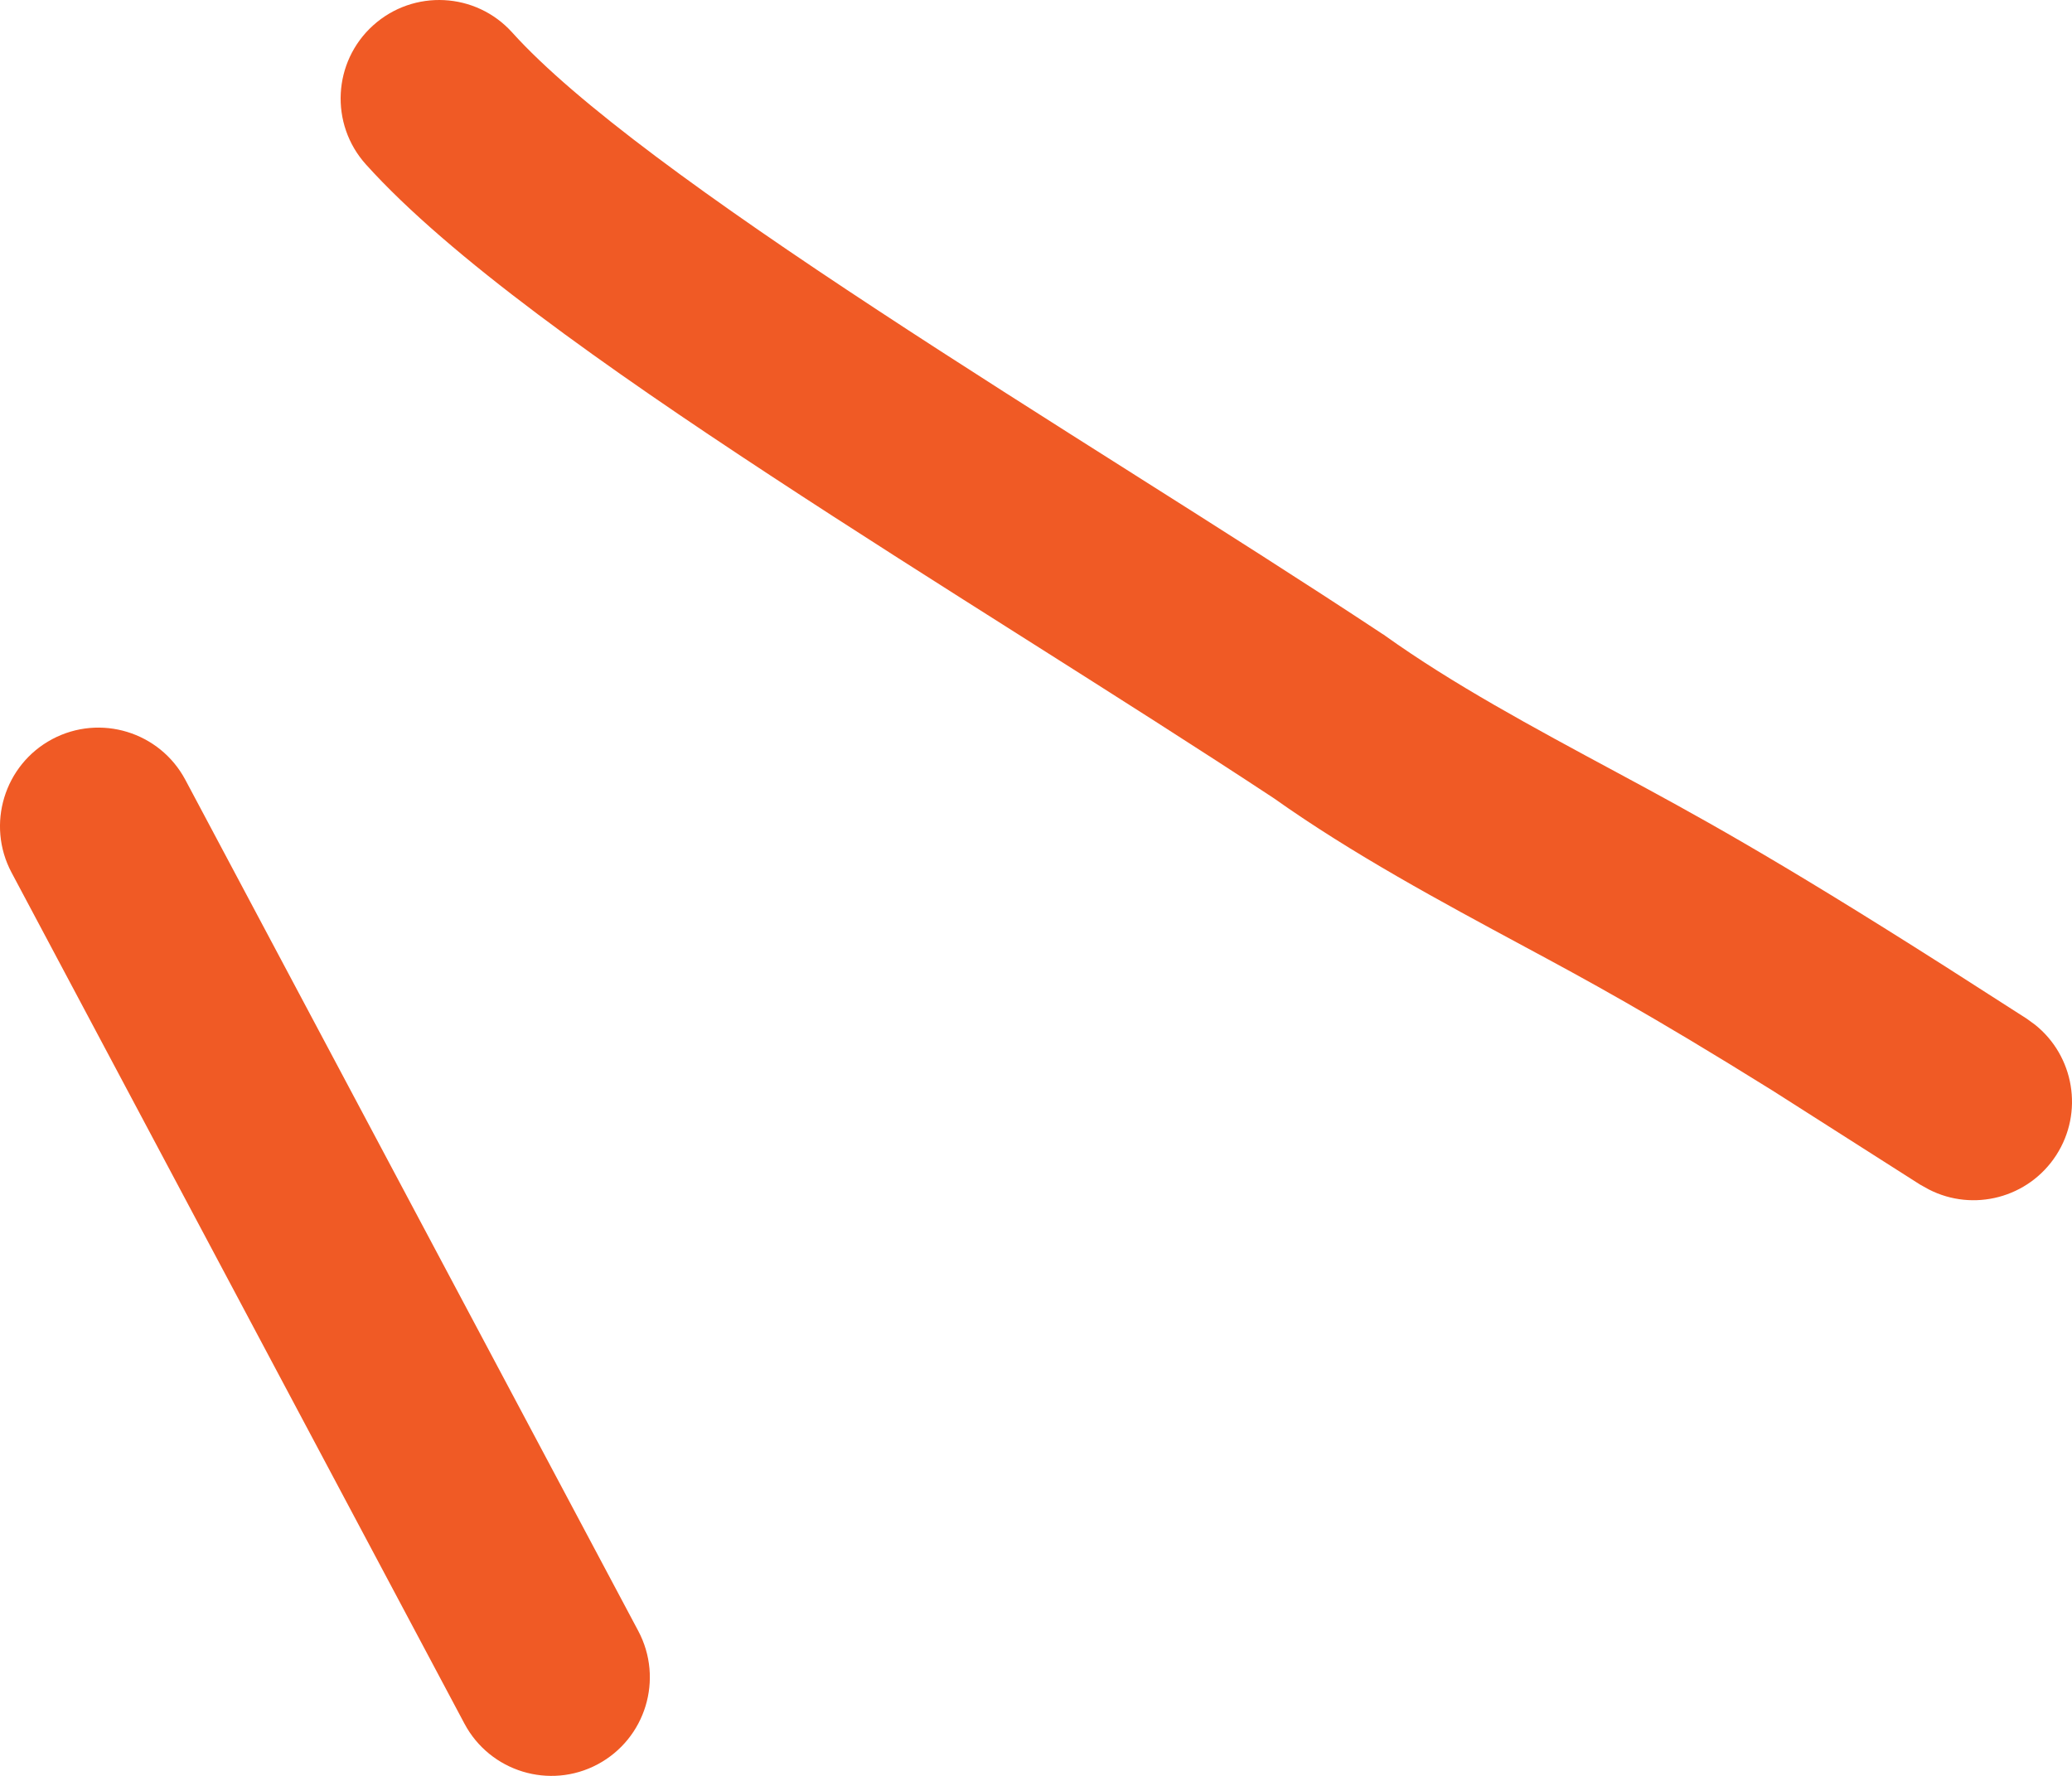
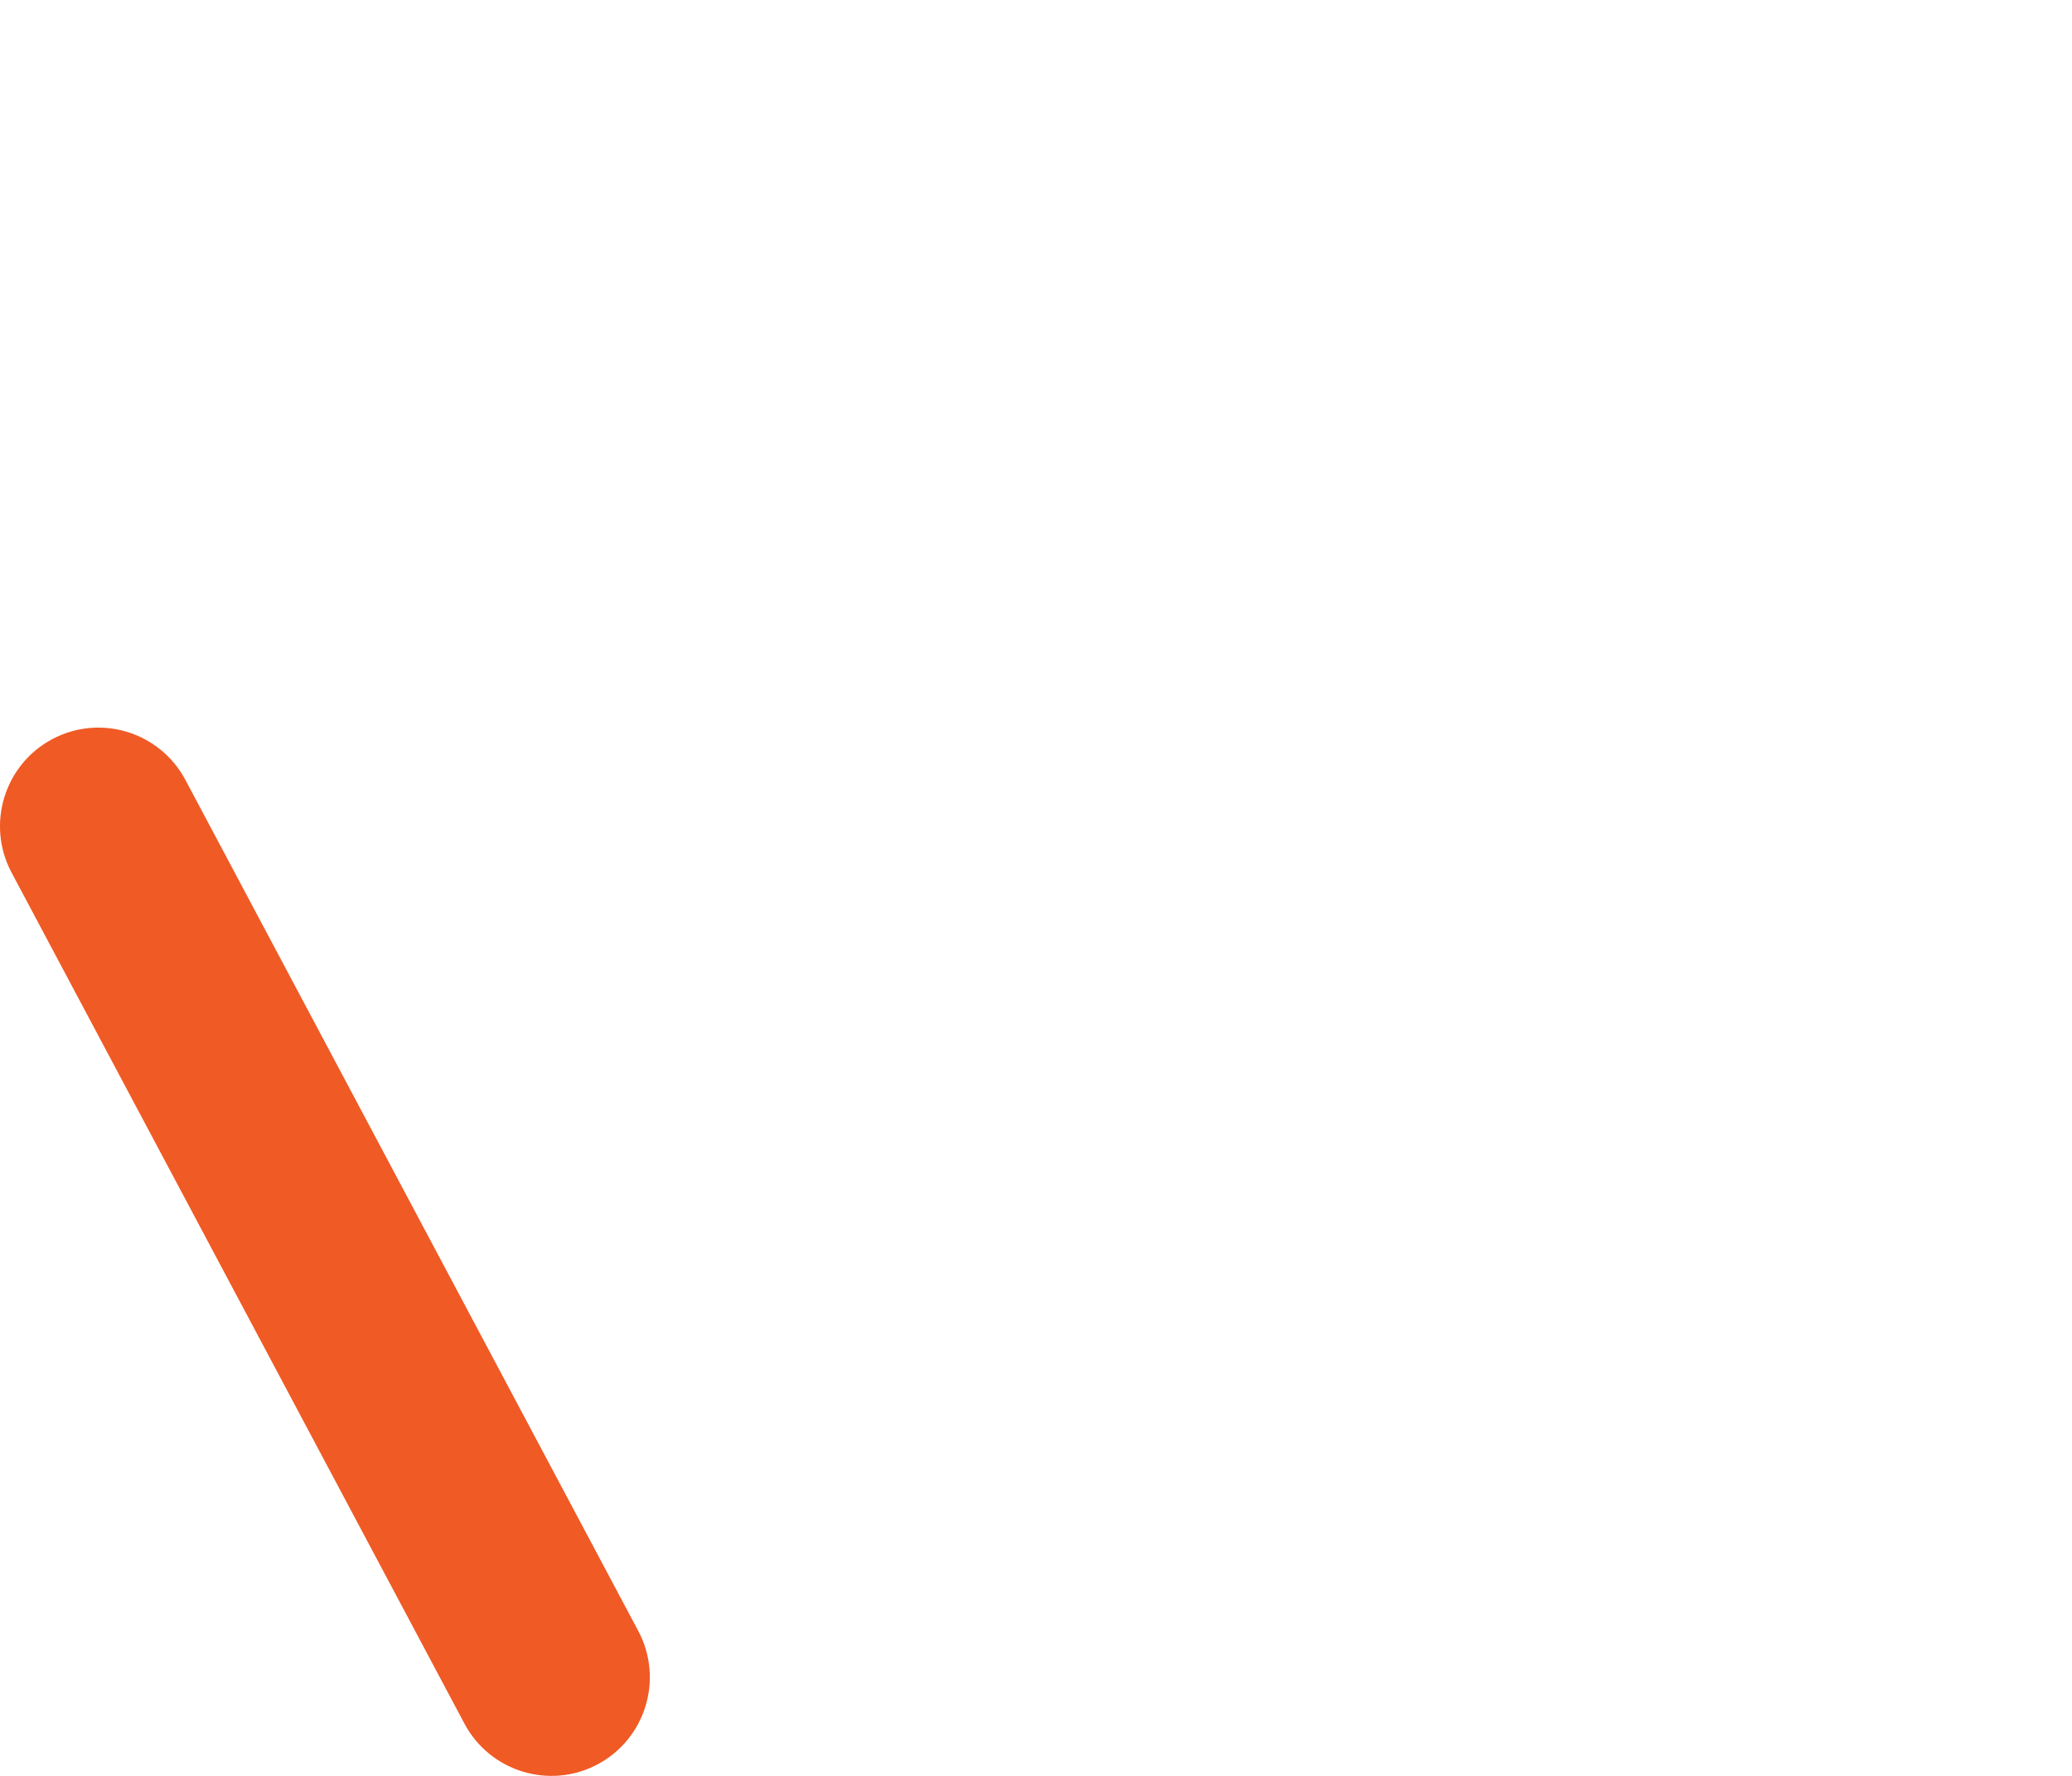
<svg xmlns="http://www.w3.org/2000/svg" width="21" height="18" viewBox="0 0 21 18" fill="none">
-   <path d="M20.84 11.709C20.559 12.143 19.999 12.287 19.549 12.056L19.459 12.006L17.965 11.054C16.705 10.269 16.08 9.933 15.448 9.593C14.605 9.139 13.707 8.656 12.911 8.091C12.145 7.586 11.296 7.048 10.42 6.493C9.548 5.941 8.651 5.373 7.803 4.816C6.145 3.728 4.554 2.606 3.709 1.667C3.34 1.257 3.373 0.626 3.782 0.257C4.192 -0.112 4.823 -0.08 5.192 0.33C5.835 1.044 7.199 2.03 8.899 3.146C9.73 3.692 10.613 4.251 11.488 4.805C12.36 5.357 13.226 5.906 14.009 6.424L14.024 6.433L14.039 6.444C14.722 6.932 15.516 7.361 16.394 7.833C17.171 8.252 17.939 8.666 19.717 9.797L20.544 10.327L20.626 10.387C21.021 10.703 21.121 11.274 20.84 11.709Z" fill="#F05A25" />
  <path d="M1.879 7.905L6.469 16.531C6.728 17.018 6.544 17.623 6.057 17.883C5.571 18.142 4.966 17.957 4.707 17.47L0.117 8.844C-0.142 8.357 0.043 7.751 0.529 7.492C1.016 7.233 1.62 7.418 1.879 7.905Z" fill="#F05A25" />
</svg>